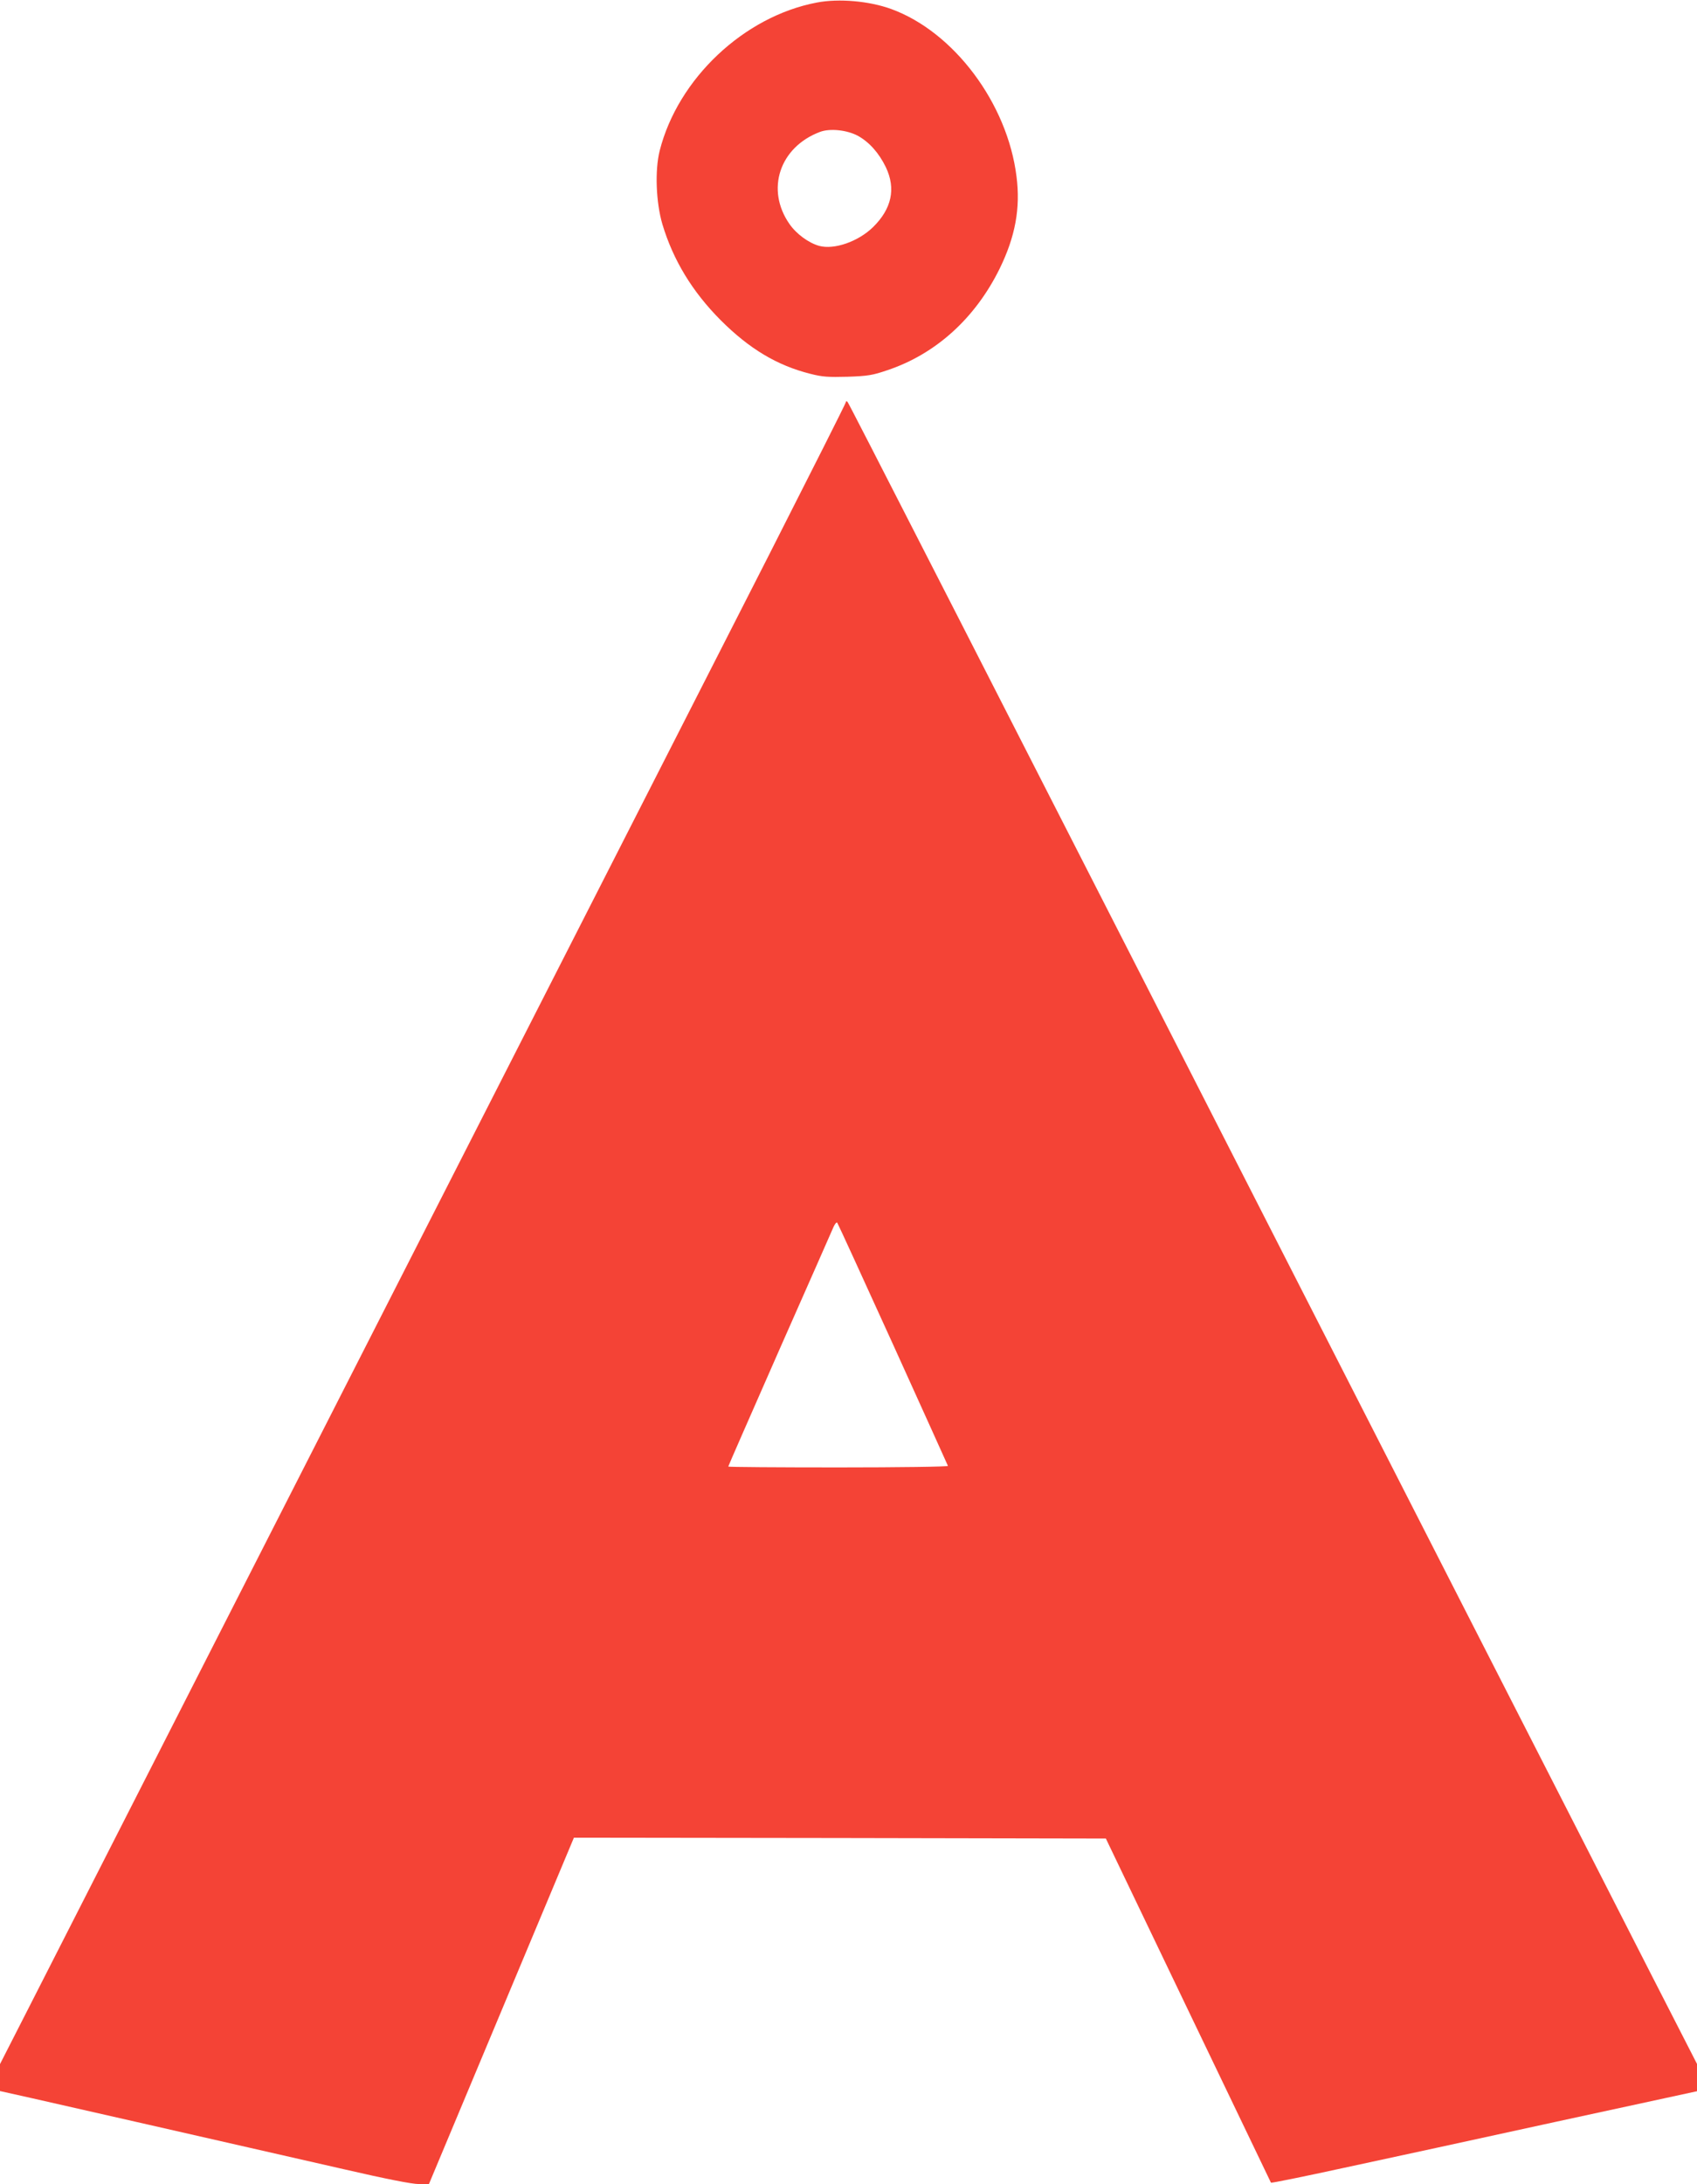
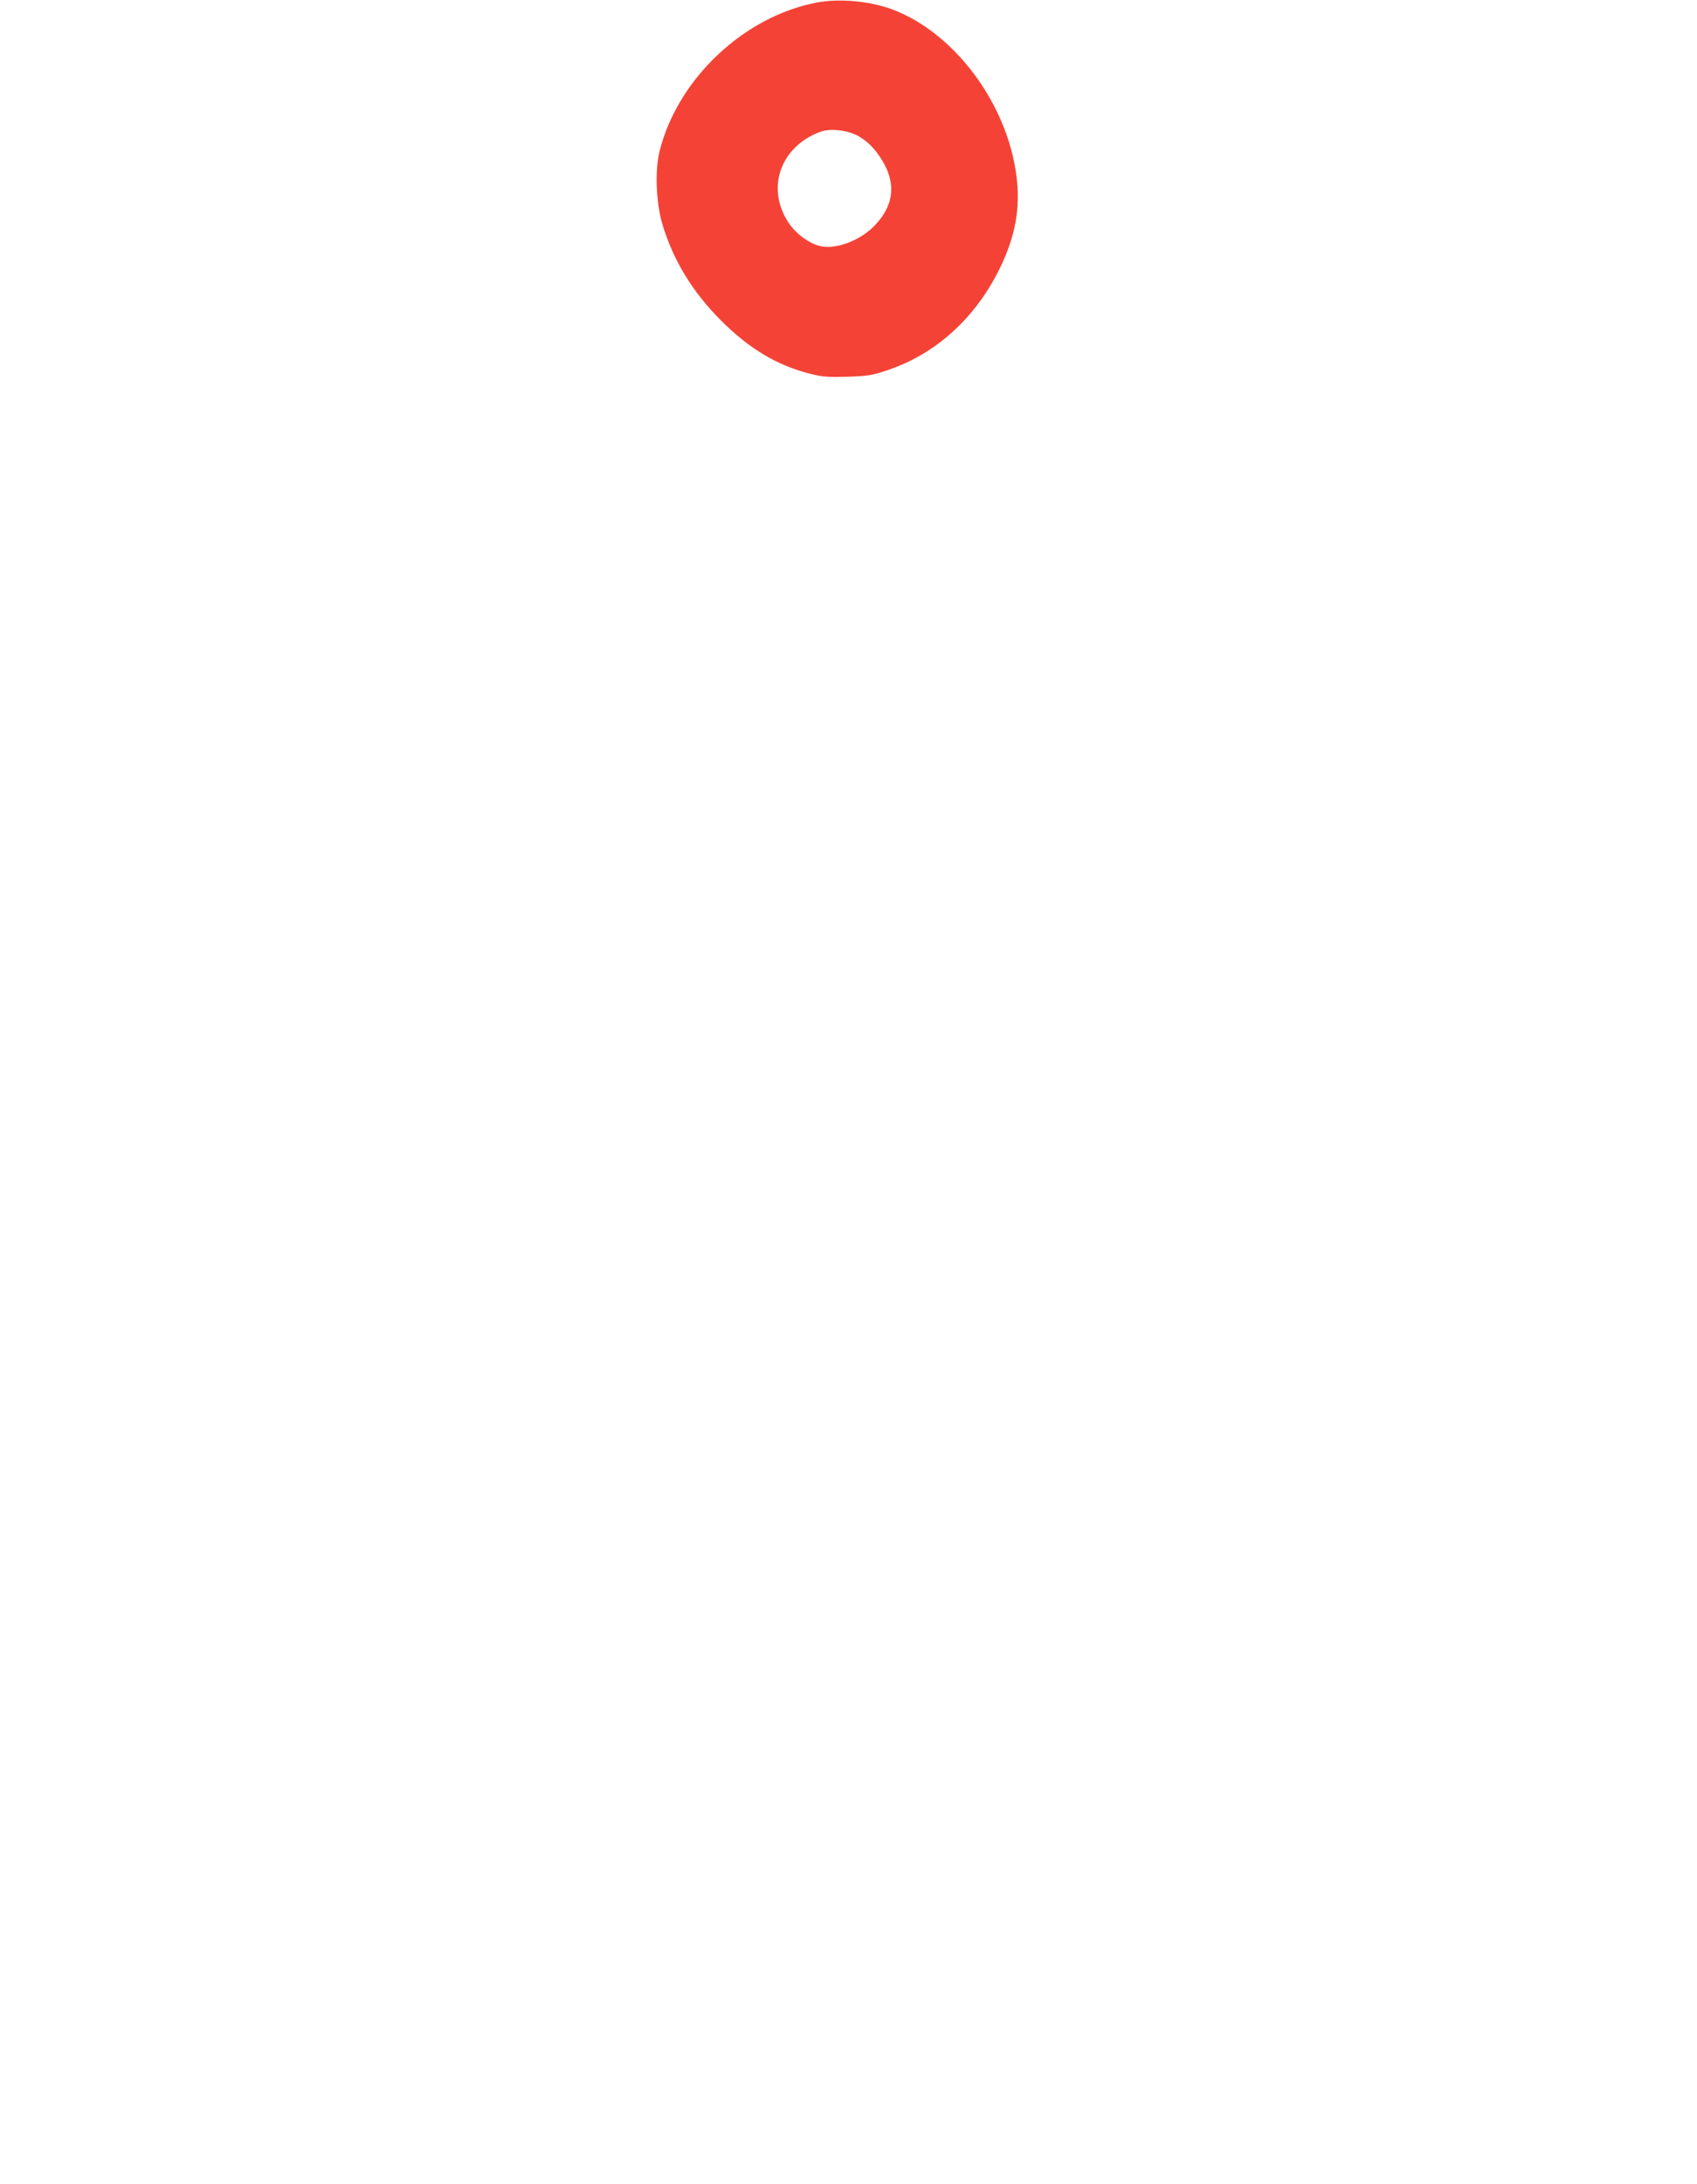
<svg xmlns="http://www.w3.org/2000/svg" version="1.0" width="995pt" height="1280pt" viewBox="0 0 995 1280" preserveAspectRatio="xMidYMid meet">
  <g transform="translate(0,1280) scale(0.1,-0.1)" fill="#f44336" stroke="none">
    <path d="M4789 12785 c-427 -81 -814 -446 -921 -868 -29 -115 -22 -303 16 -432 63 -209 174 -393 341 -561 168 -168 331 -266 527 -315 70 -18 104 -20 218 -17 119 4 147 9 232 38 285 95 516 305 659 595 92 188 123 355 99 541 -53 428 -367 847 -734 981 -129 47 -307 63 -437 38z m241 -781 c66 -36 124 -101 164 -184 60 -126 34 -244 -75 -351 -87 -85 -228 -134 -316 -110 -61 17 -133 69 -174 128 -141 202 -58 451 179 540 59 22 159 11 222 -23z" />
-     <path d="M4960 10444 c0 -6 -204 -410 -453 -900 -460 -902 -1236 -2424 -3117 -6114 -573 -1125 -1120 -2198 -1216 -2386 l-174 -341 0 -79 0 -79 188 -42 c178 -40 1025 -233 1832 -417 247 -57 396 -86 435 -86 l60 0 425 1015 425 1015 1559 -2 1560 -3 482 -1005 c266 -553 484 -1008 486 -1012 2 -3 194 36 428 87 234 50 795 172 1248 271 l822 178 0 80 0 80 -274 535 c-150 295 -647 1267 -1104 2161 -3061 5993 -3594 7036 -3603 7045 -6 5 -9 5 -9 -1z m276 -5523 c175 -387 321 -708 322 -712 2 -5 -283 -9 -642 -9 -355 0 -646 2 -646 5 0 3 136 313 301 688 166 375 308 697 316 716 8 18 18 30 22 25 4 -5 151 -326 327 -713z" />
  </g>
</svg>